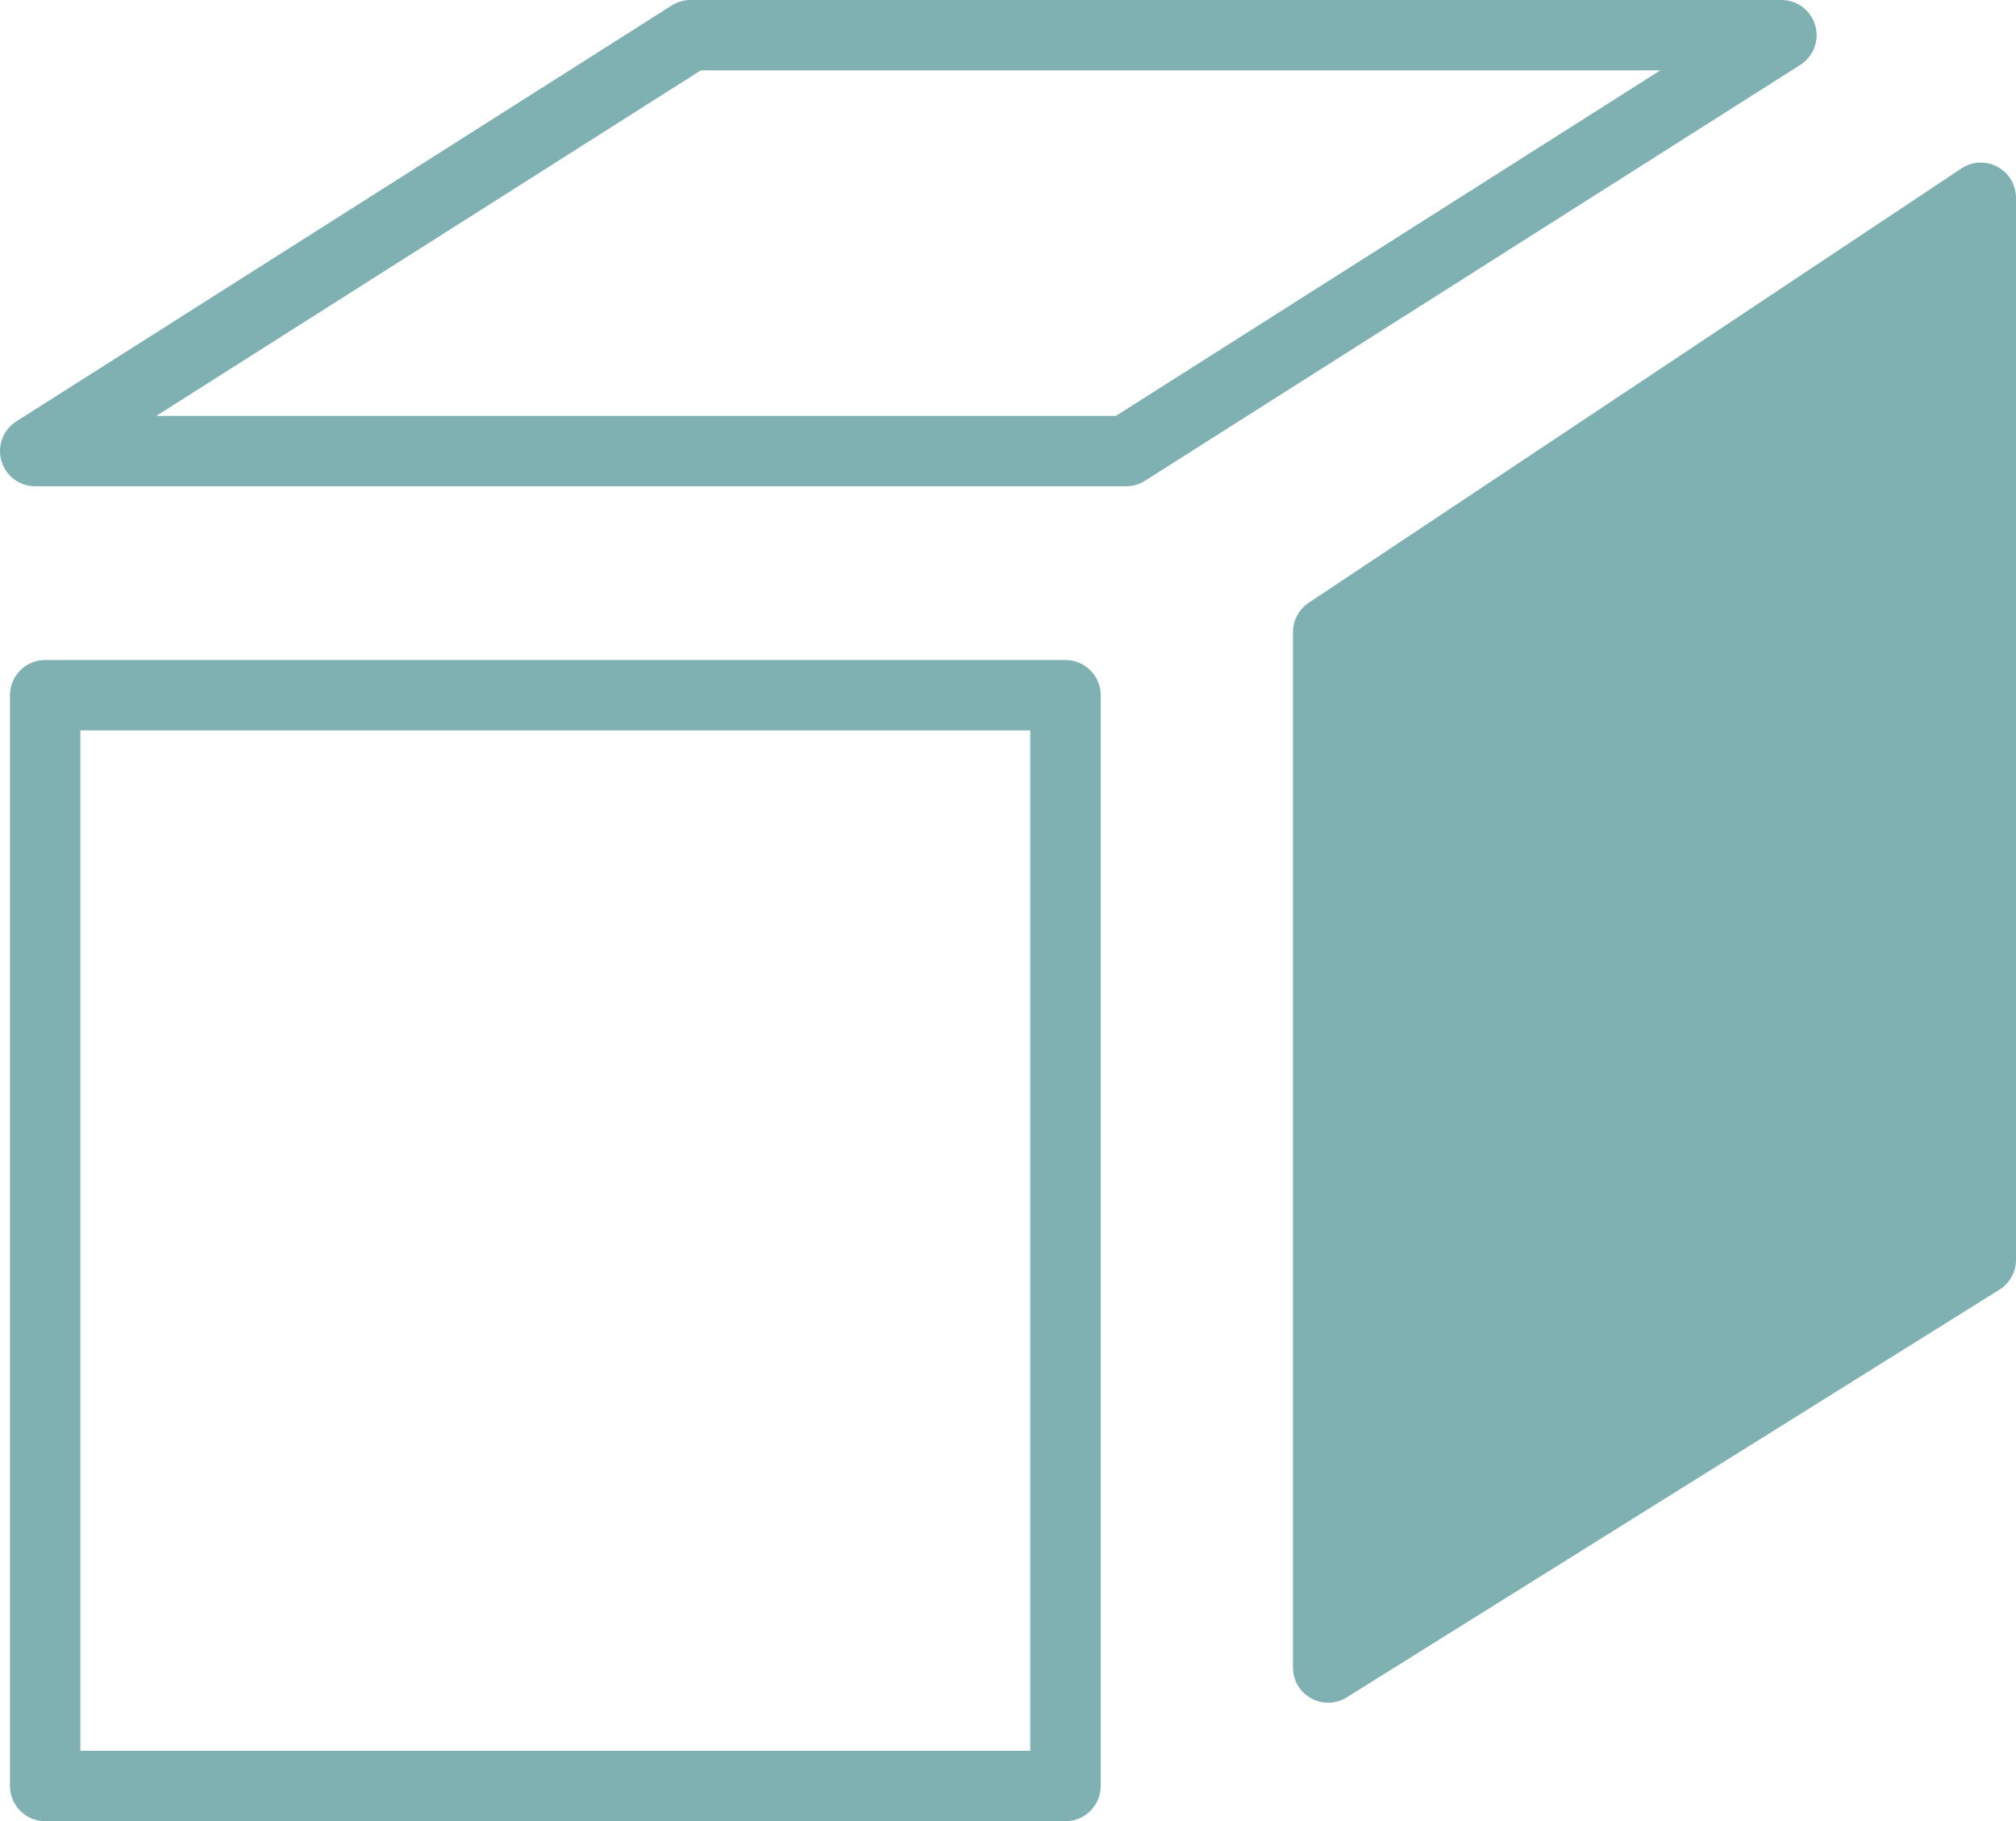
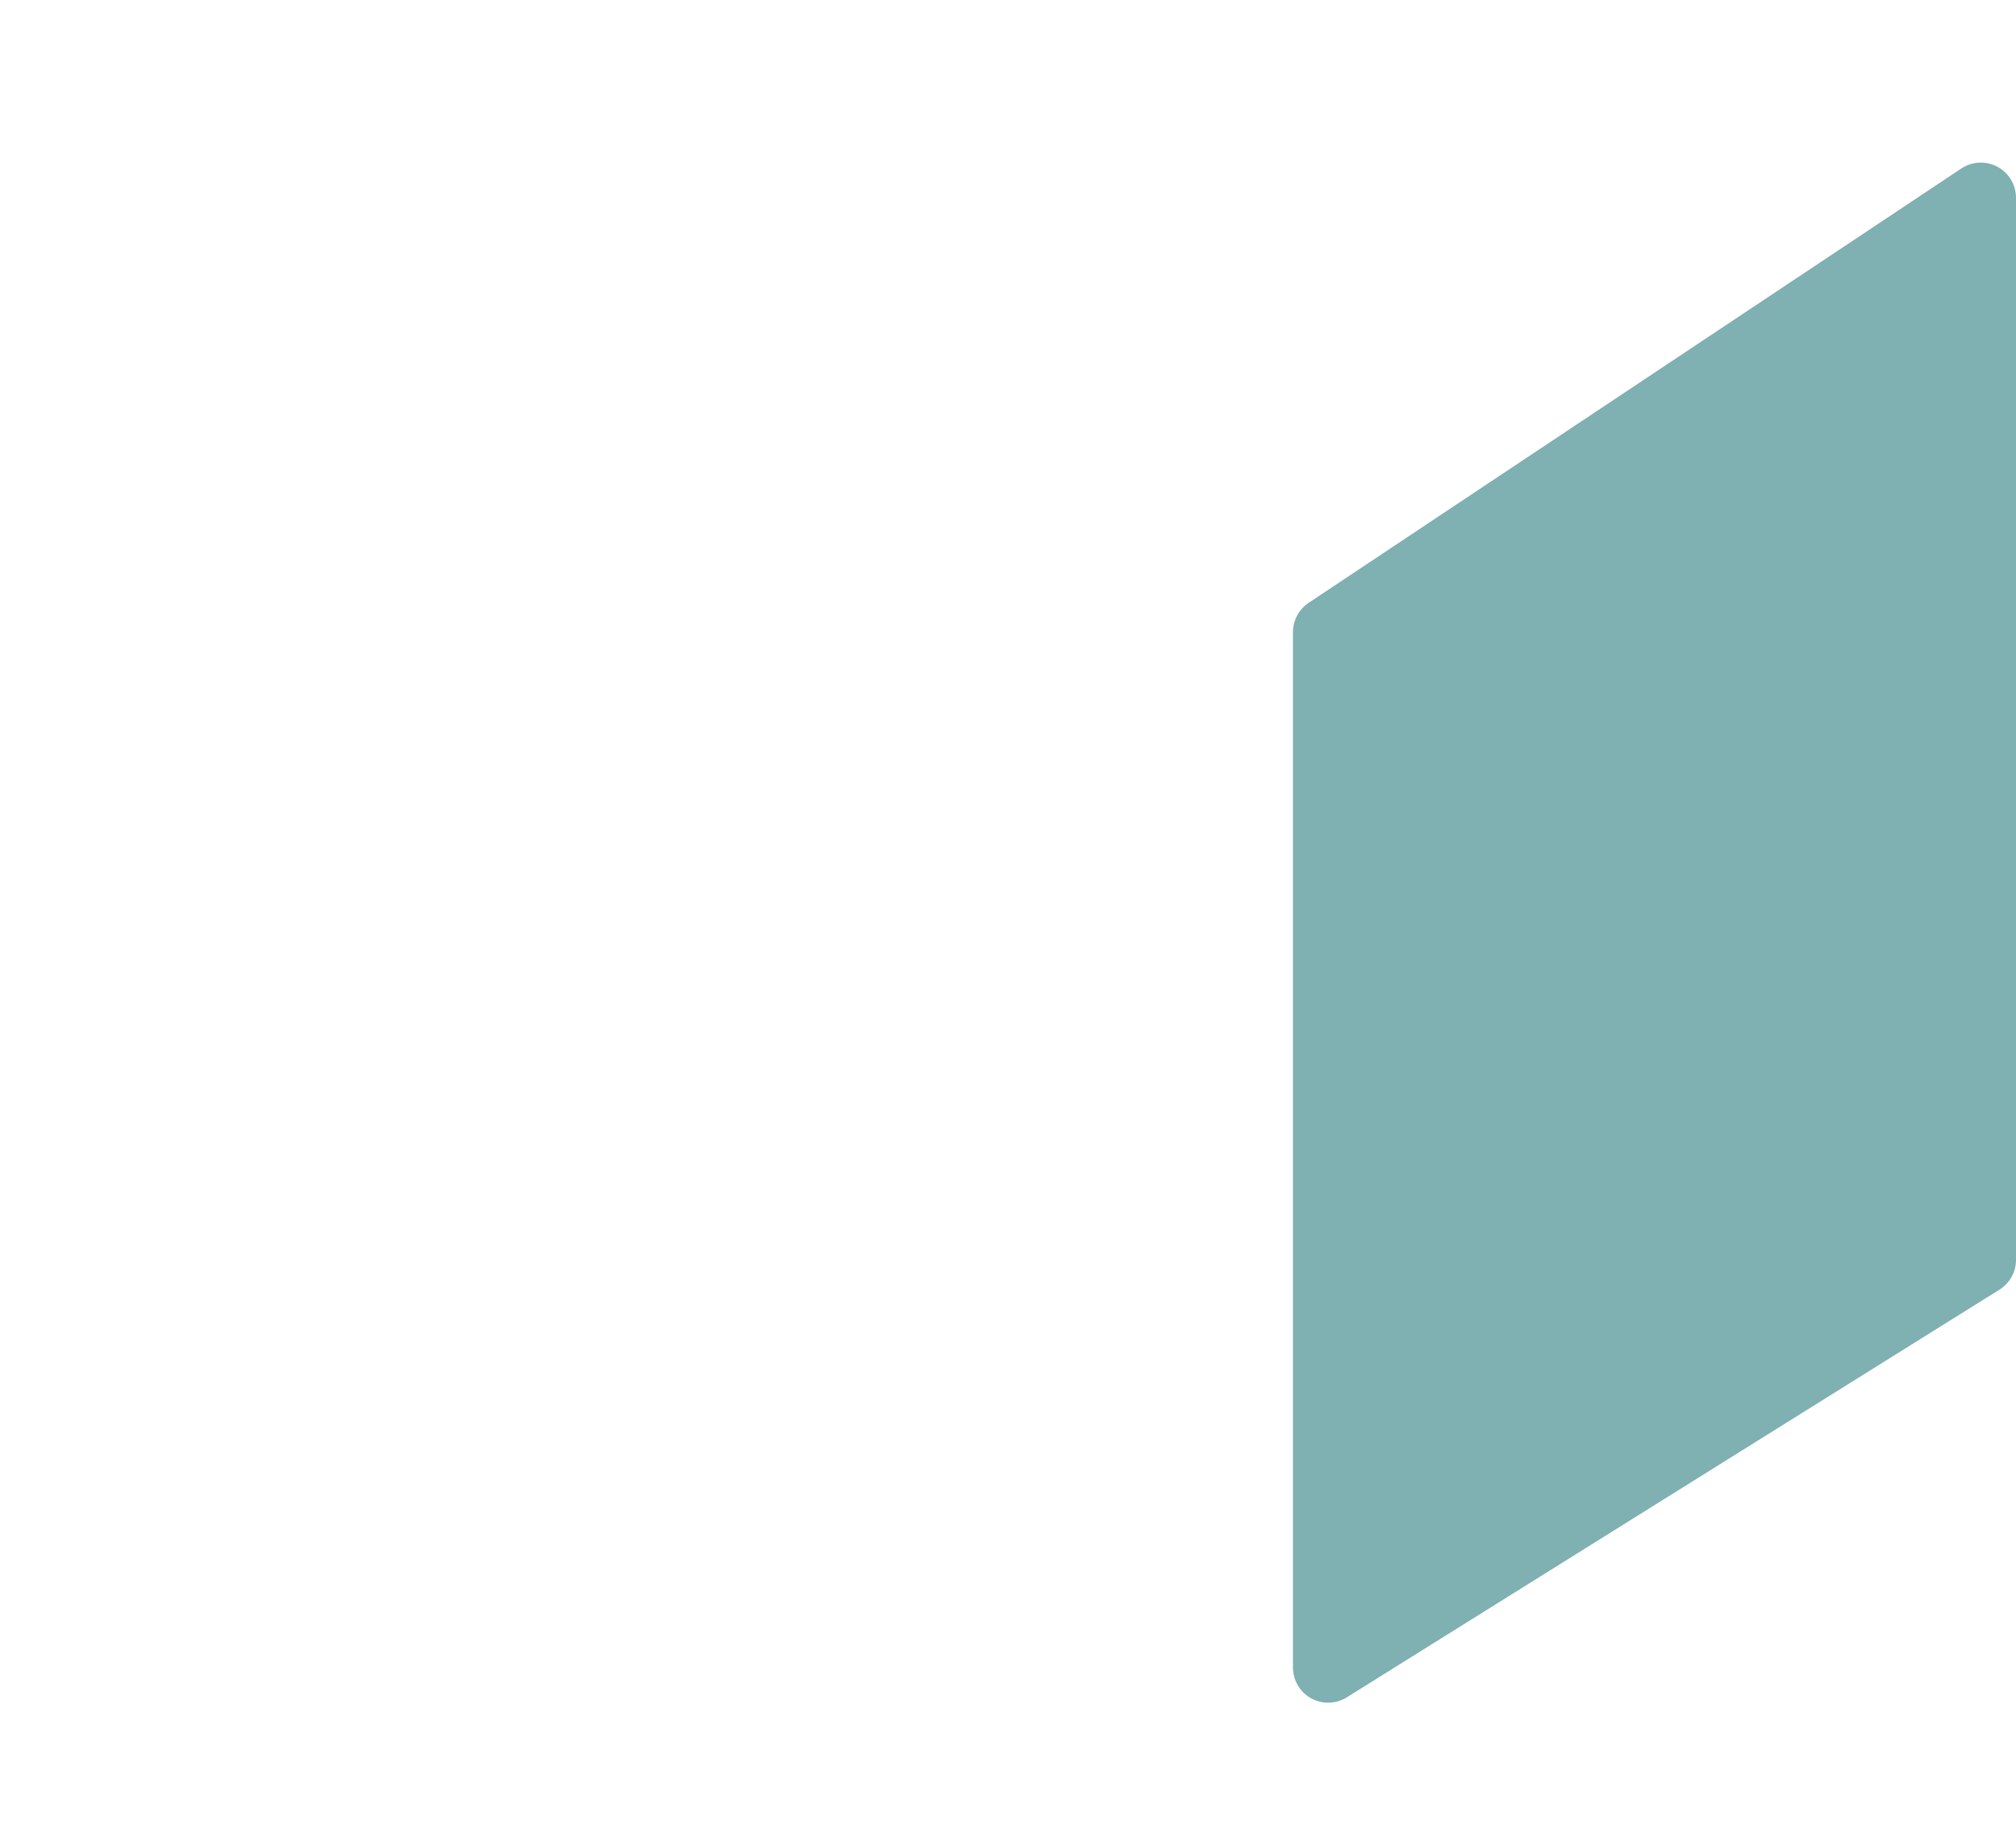
<svg xmlns="http://www.w3.org/2000/svg" width="57.3" height="51.758" viewBox="0 0 57.3 51.758">
-   <path id="Pfad_72" data-name="Pfad 72" d="M408.646,36.861l18.628-11.82h31.005l-18.627,11.82Z" transform="translate(-407.646 -24.041)" fill="none" stroke="#7fb0b2" stroke-linecap="round" stroke-linejoin="round" stroke-width="2" />
  <g id="Rechteck_23" data-name="Rechteck 23" transform="translate(0.284 18.758)" fill="none" stroke="#7fb0b2" stroke-linecap="round" stroke-linejoin="round" stroke-width="2">
    <rect width="31" height="33" stroke="none" />
-     <rect x="1" y="1" width="29" height="31" fill="none" />
  </g>
  <path id="Pfad_73" data-name="Pfad 73" d="M2274.343,9613.611l-18.551,12.344v29.426l18.551-11.587Z" transform="translate(-2218.043 -9607.99)" fill="#7fb0b2" stroke="#7fb0b2" stroke-linecap="round" stroke-linejoin="round" stroke-width="2" />
</svg>